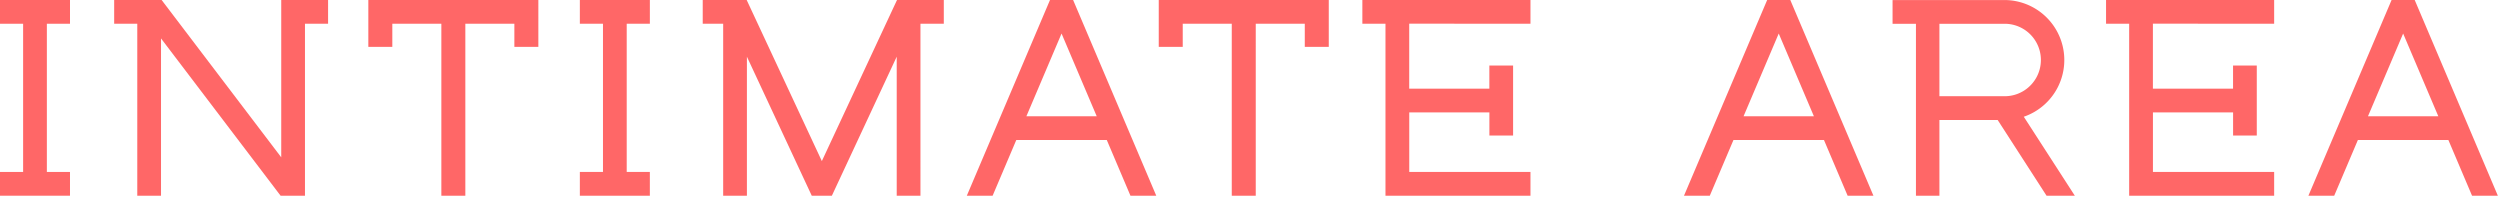
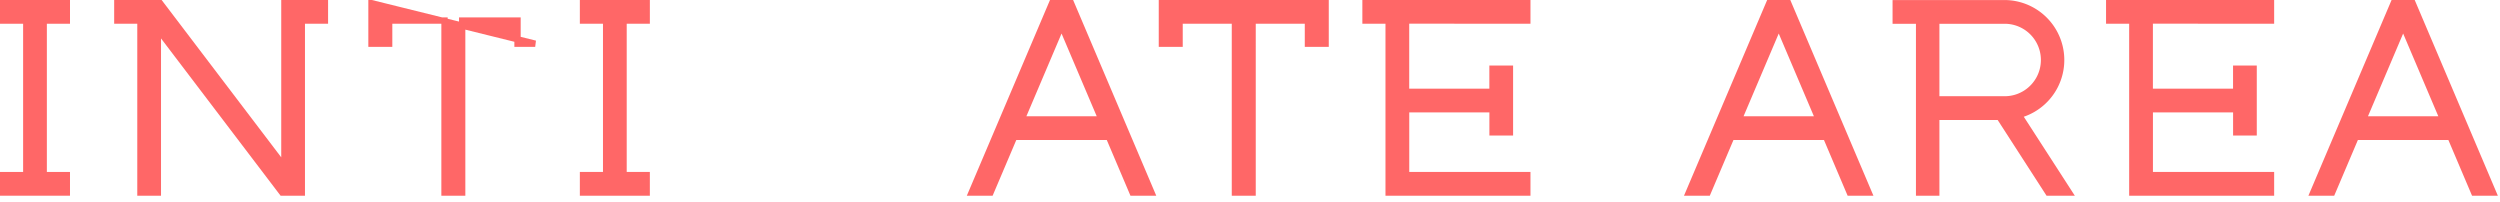
<svg xmlns="http://www.w3.org/2000/svg" width="198" height="16" viewBox="0 0 198 16">
  <g data-name="グループ 2497" fill="#ff6767" stroke="#ff6767" stroke-width=".5">
    <path data-name="パス 1002" d="M120.963 1.63V.25h-12.814v1.38h1.831v13.62h10.983v-1.385h-9.6V8.652h6.847v1.83h1.377v-5.04h-1.38v1.83h-6.847V1.625Z" />
    <path data-name="パス 1003" d="M179.863 1.63V.25h-12.814v1.38h1.831v13.62h10.983v-1.385h-9.6V8.652h6.847v1.83h1.377v-5.04h-1.38v1.83h-6.847V1.625Z" />
    <path data-name="パス 831" d="M22.524.25v12.952L12.679.252H9.292v1.38h1.83V15.25h1.38V2.3l9.845 12.95h1.557V1.63h1.83V.25Z" />
-     <path data-name="パス 838" d="M29.422.25v3.21h1.4V1.63h4.383v13.62h1.4V1.63h4.383v1.83h1.4V.25Z" />
+     <path data-name="パス 838" d="M29.422.25v3.21h1.4V1.63h4.383v13.62h1.4V1.63h4.383v1.83h1.4Z" />
    <path data-name="パス 1001" d="M92.023.25v3.21h1.4V1.63h4.383v13.62h1.4V1.63h4.383v1.83h1.4V.25Z" />
-     <path data-name="パス 1000" d="m71.202.25-6.112 13.1L58.978.25h-3.072v1.38h1.619v13.62h1.38V3.363L64.45 15.25h1.275L71.27 3.363V15.25h1.38V1.63h1.849V.25Z" />
    <path data-name="パス 693" d="M159.895 9.103a4.5 4.5 0 0 0-1.125-8.85h-8.629v1.38h1.852v13.62h1.359v-6h5l3.873 6h1.643Zm-6.543-1.232V1.633h5.418a3.119 3.119 0 1 1 0 6.238Z" />
    <path data-name="パス 694" d="M84.825.25h-1.5l-6.375 15h1.5l1.874-4.41h7.5l1.874 4.41h1.5Zm-3.914 9.21 3.164-7.444 3.164 7.444ZM141.625.25h-1.5l-6.375 15h1.5l1.874-4.41h7.5l1.874 4.41h1.5Zm-3.914 9.21 3.164-7.444 3.164 7.444ZM191.079.25h-1.5l-6.375 15h1.5l1.874-4.41h7.5l1.874 4.41h1.5Zm-3.914 9.21 3.164-7.444 3.164 7.444Z" />
    <path data-name="パス 997" d="M5.294 1.631V.25H.249v1.381h1.832v12.238H.249v1.381h5.044v-1.381H3.461V1.631Z" />
    <path data-name="パス 999" d="M51.219 1.631V.25h-5.045v1.381h1.832v12.238h-1.832v1.381h5.044v-1.381h-1.832V1.631Z" />
  </g>
</svg>